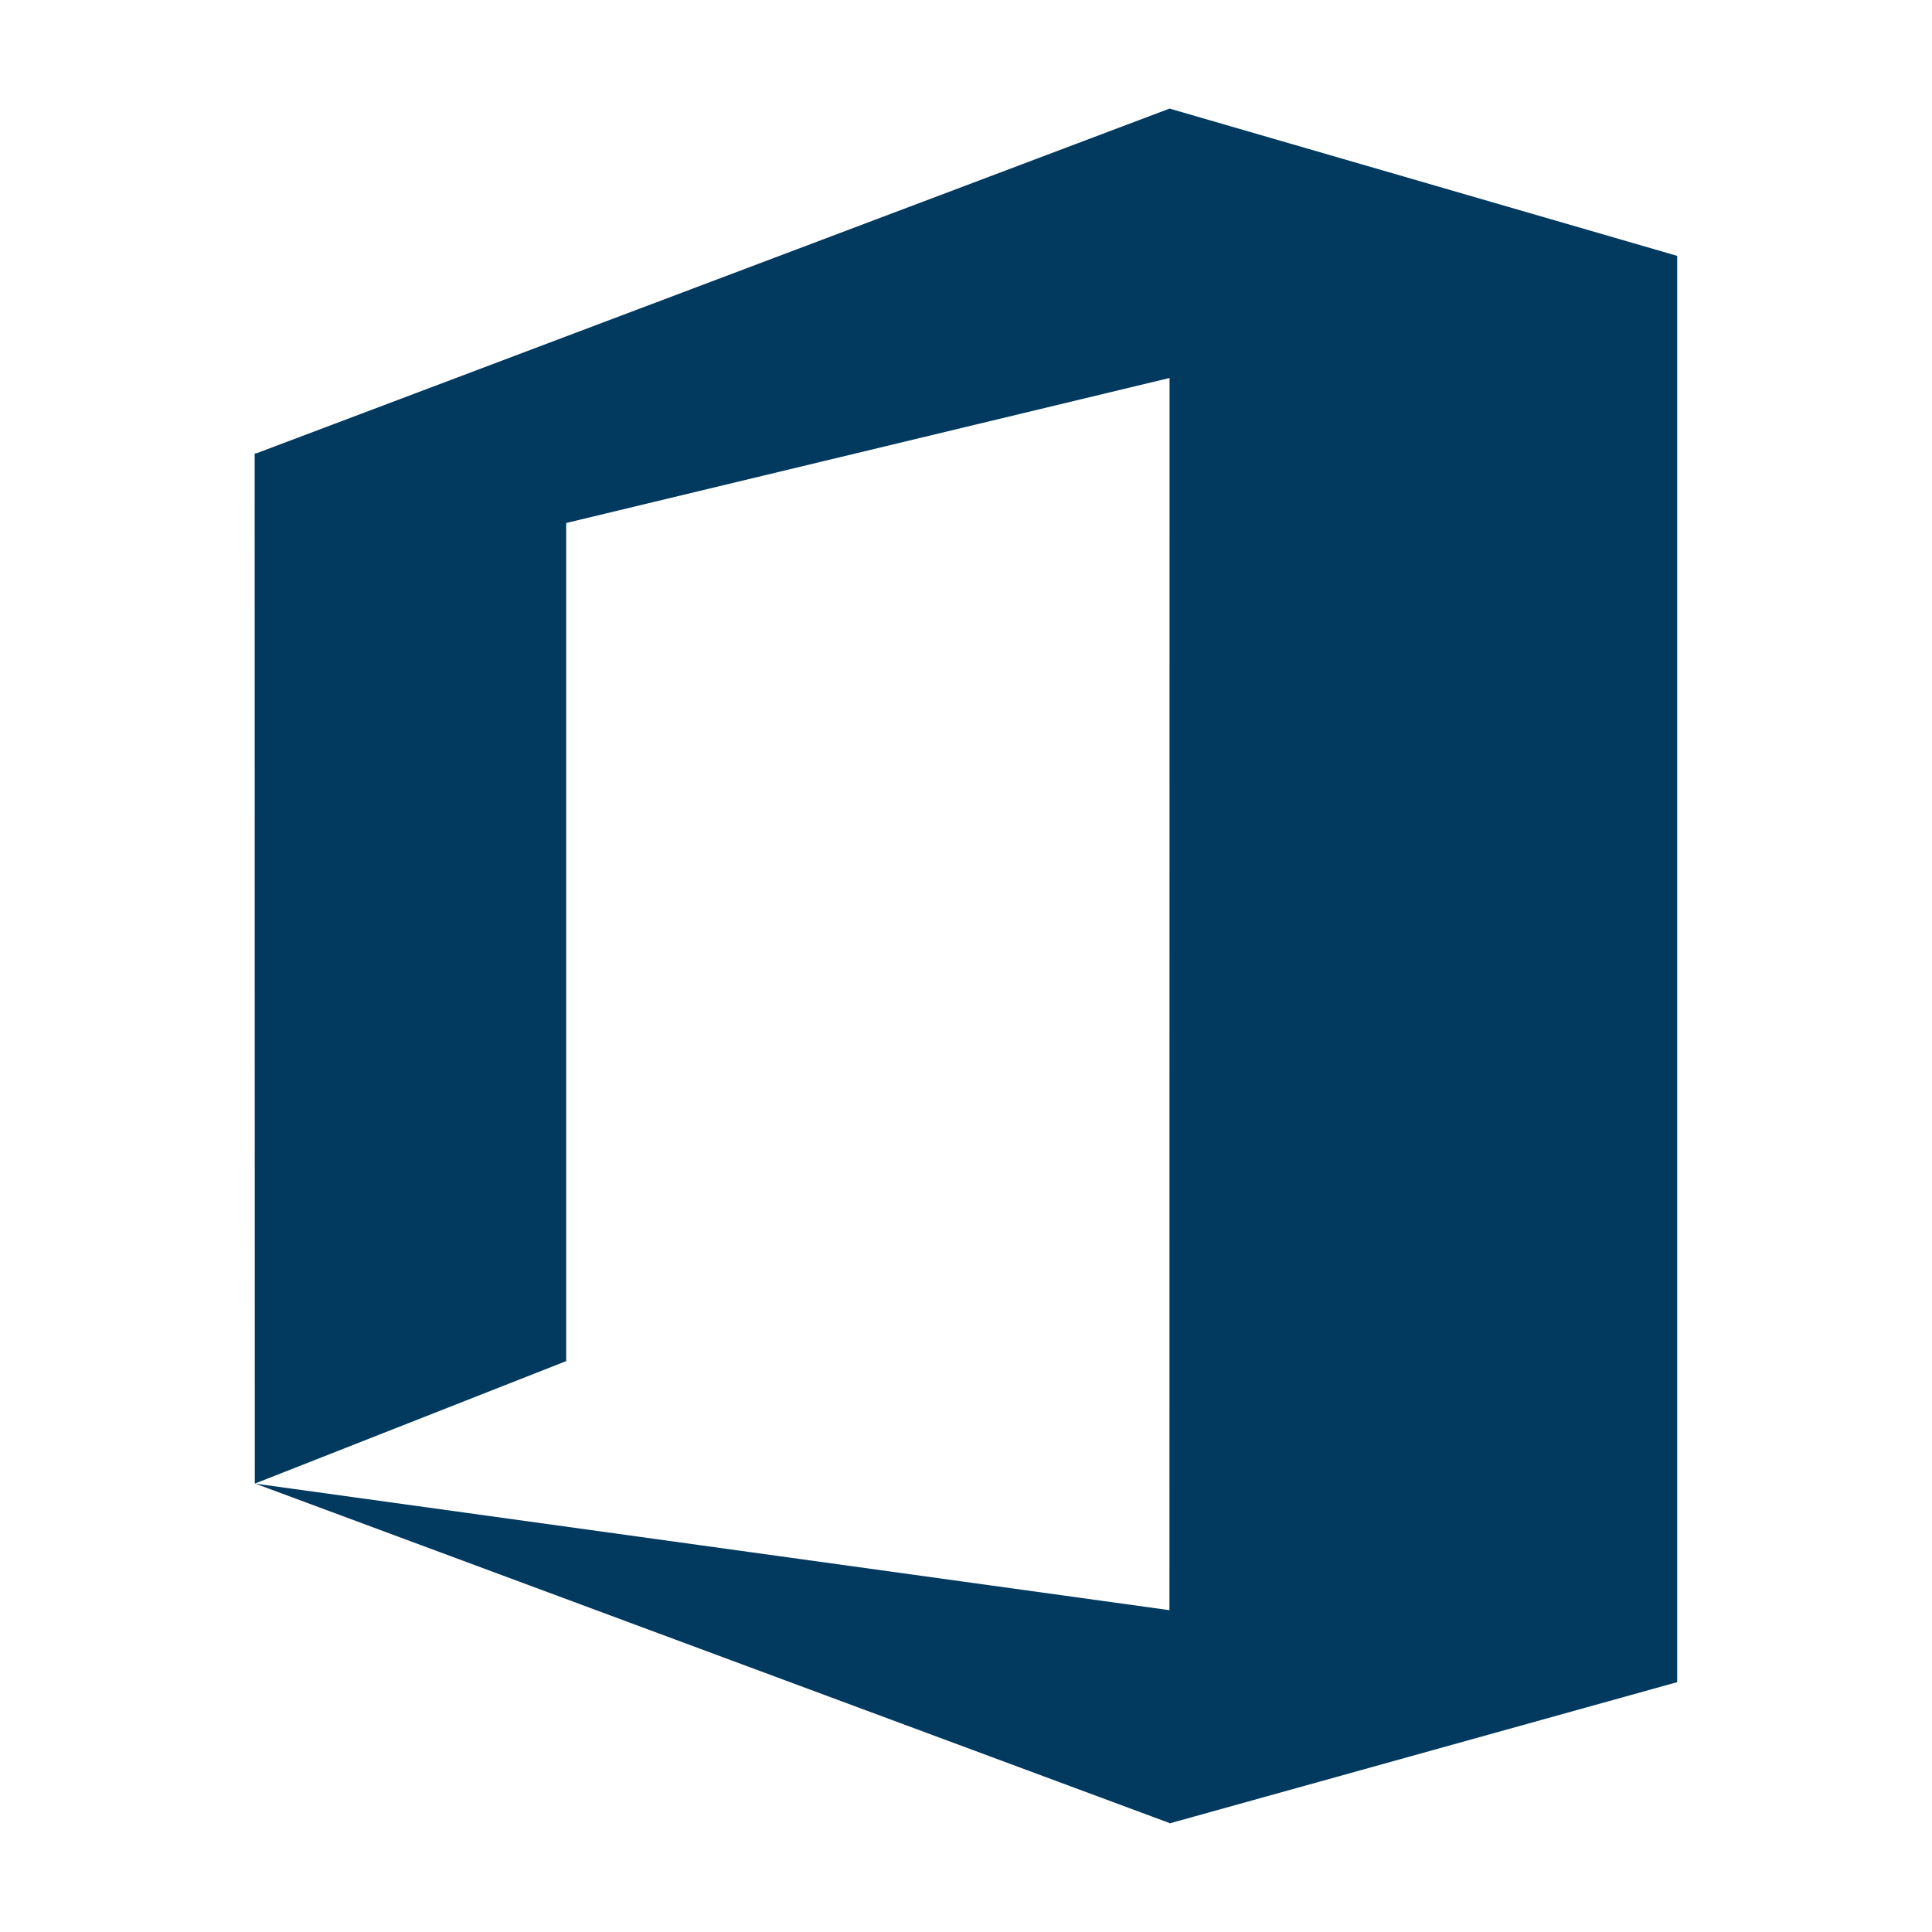
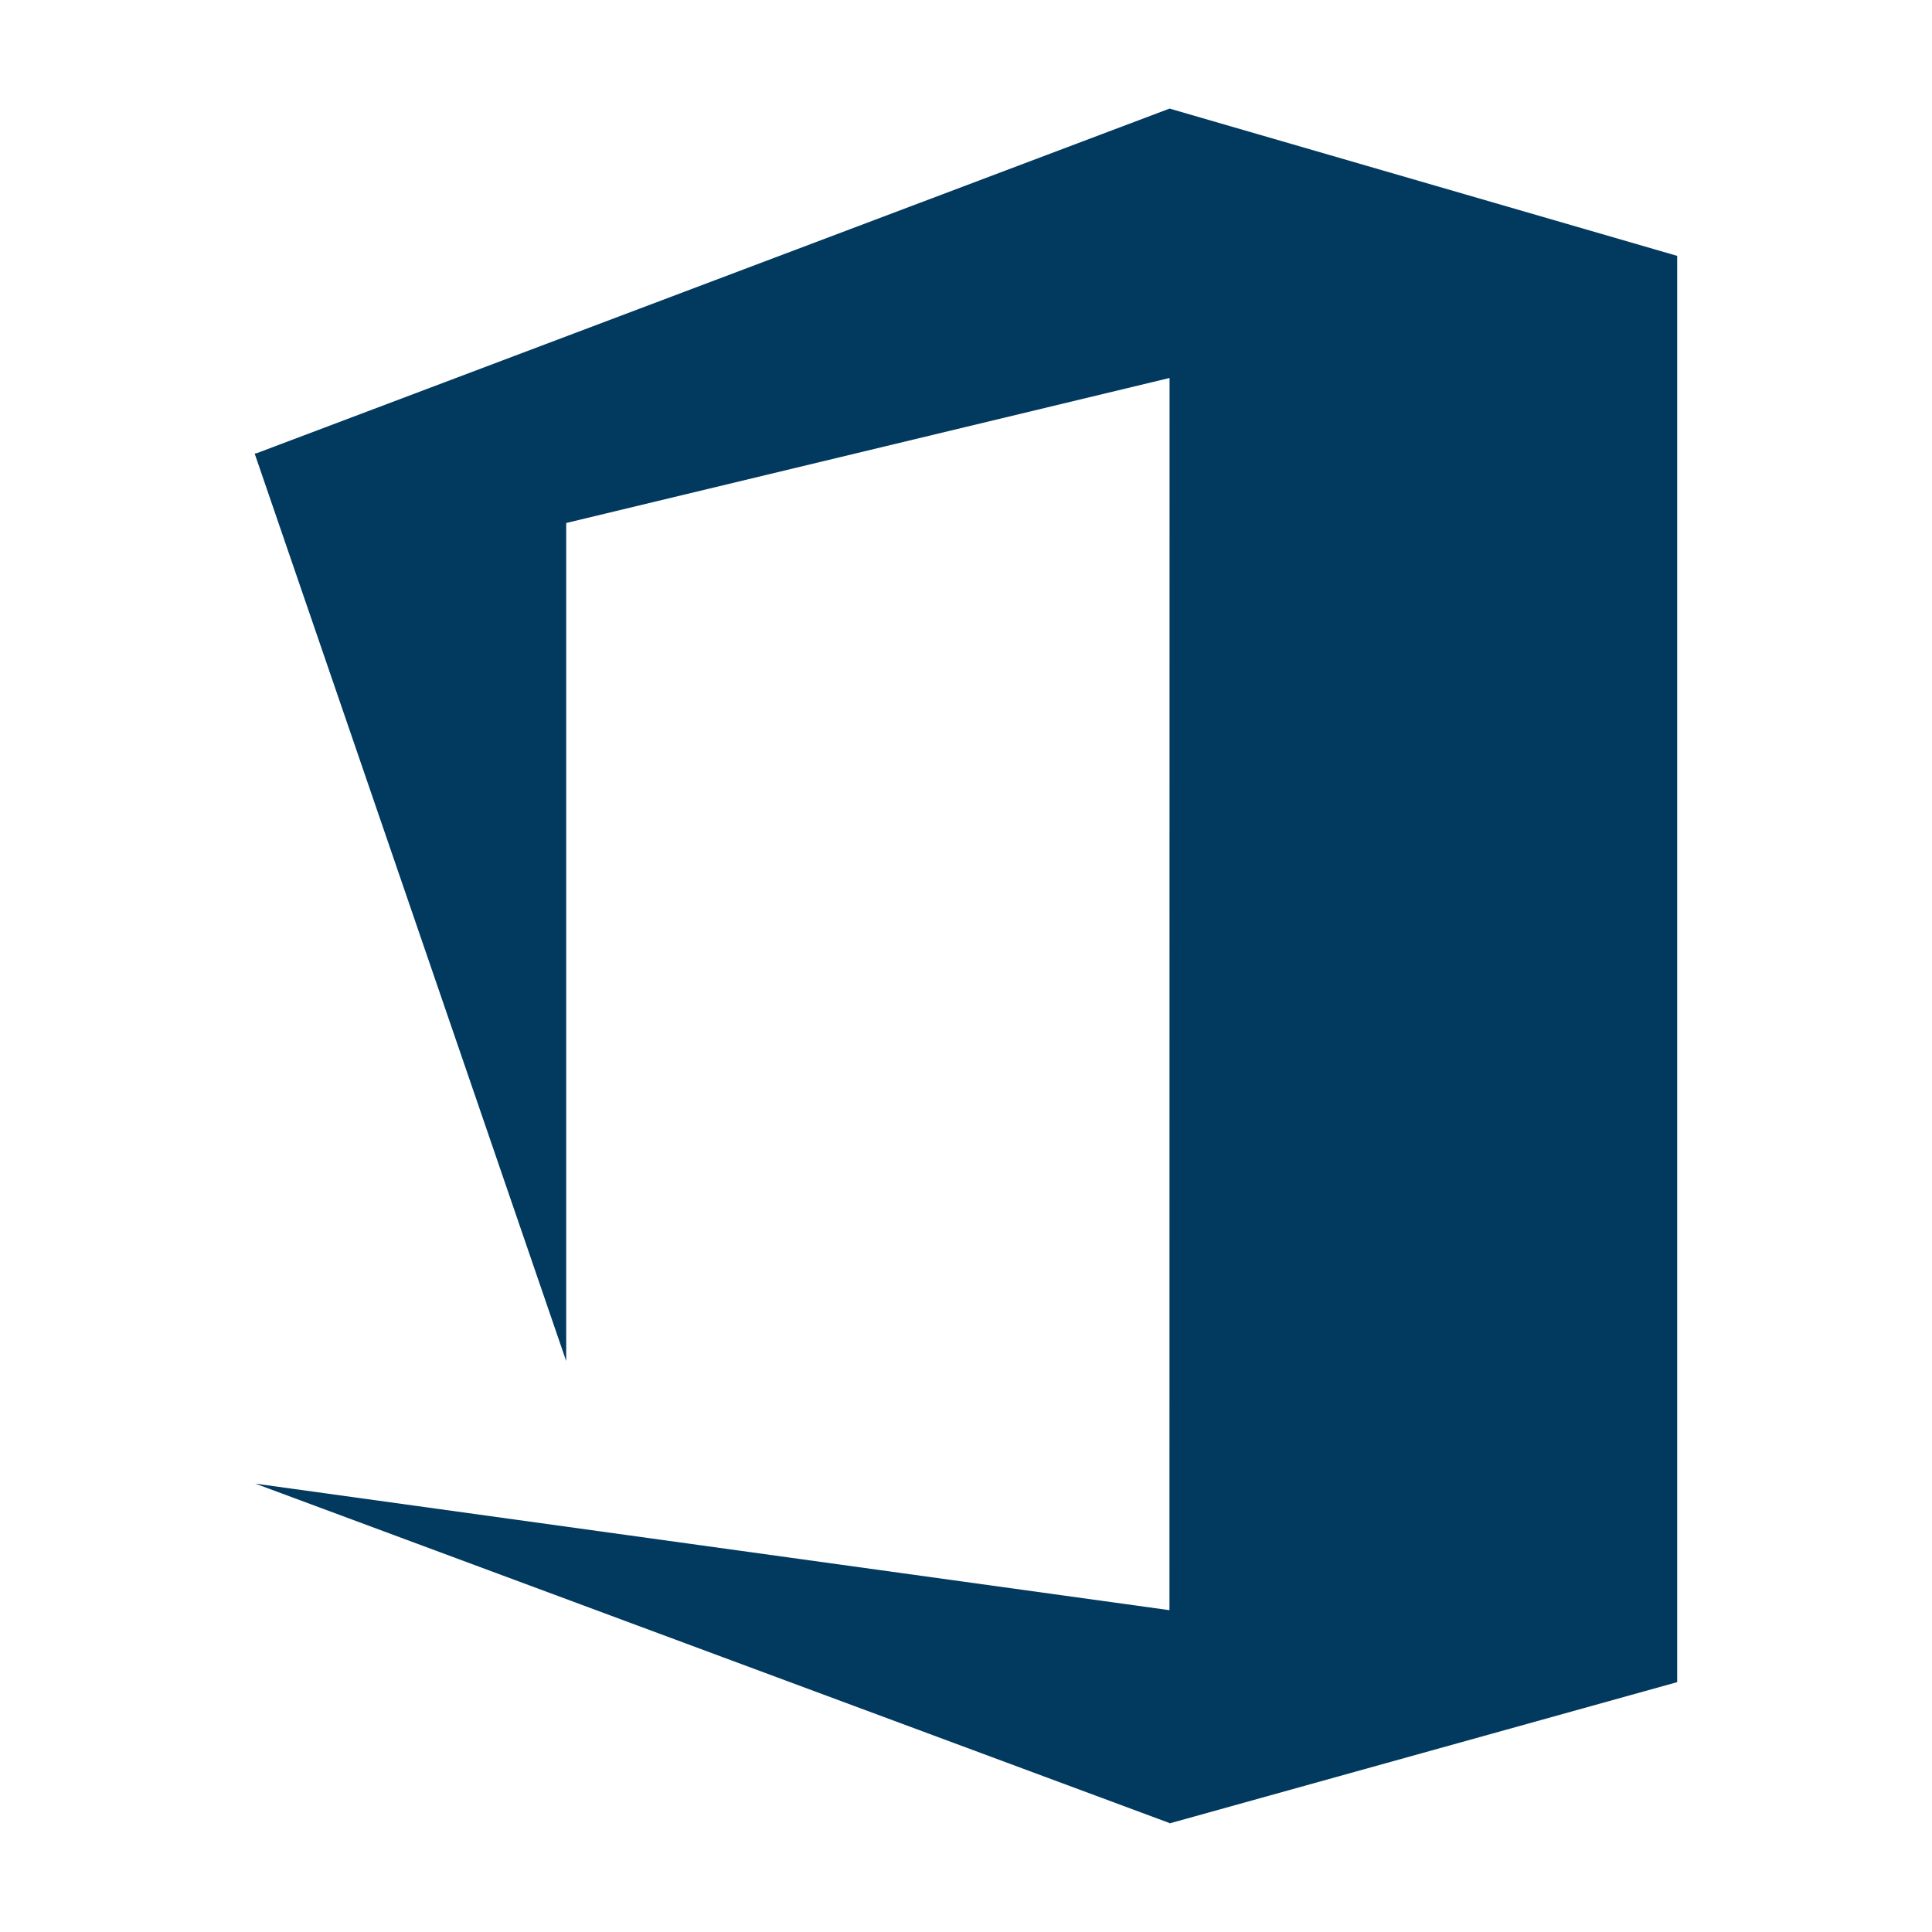
<svg xmlns="http://www.w3.org/2000/svg" width="64" height="64" viewBox="0 0 64 64" fill="none">
-   <path d="M55.564 55.669L55.559 55.666V8.476L38.743 3.597L8.512 15.01L8.436 15.025L8.44 49.147L18.756 45.088V17.325L38.743 12.521L38.74 53.339L8.457 49.147L38.74 60.39V60.403L55.559 55.723V55.669L55.564 55.669Z" fill="#02395F" />
+   <path d="M55.564 55.669L55.559 55.666V8.476L38.743 3.597L8.512 15.01L8.436 15.025L18.756 45.088V17.325L38.743 12.521L38.74 53.339L8.457 49.147L38.74 60.39V60.403L55.559 55.723V55.669L55.564 55.669Z" fill="#02395F" />
</svg>